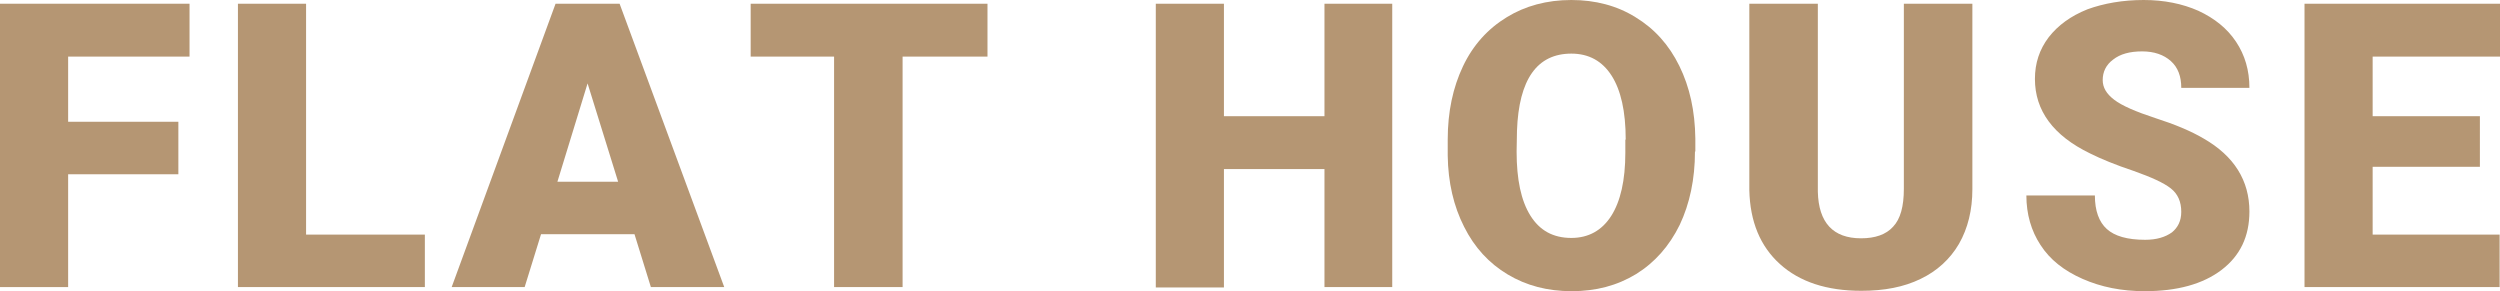
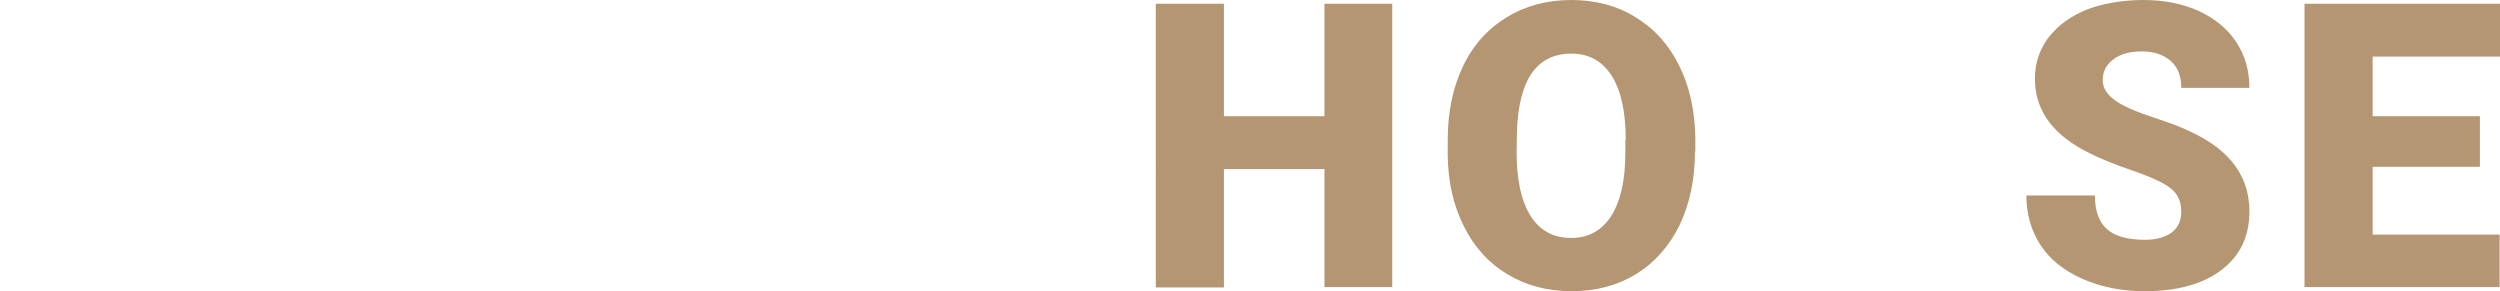
<svg xmlns="http://www.w3.org/2000/svg" version="1.1" id="レイヤー_1" x="0px" y="0px" viewBox="0 0 671.4 78.2" style="enable-background:new 0 0 671.4 78.2;" xml:space="preserve">
  <style type="text/css">
	.st0{fill:#B59673;}
</style>
  <g>
    <g>
-       <path class="st0" d="M47.9,46.8H18.3v30.3H0V1h50.9v14.2H18.3v17.5h29.6V46.8z" />
-       <path class="st0" d="M82.2,63h31.9v14.1H63.9V1h18.3V63z" />
-       <path class="st0" d="M170.4,62.9h-25.1l-4.4,14.2h-19.6L149.2,1h17.2l28.1,76.1h-19.7L170.4,62.9z M149.7,48.8H166l-8.2-26.4    L149.7,48.8z" />
-       <path class="st0" d="M265.2,15.2h-22.8v61.9H224V15.2h-22.4V1h63.6V15.2z" />
      <path class="st0" d="M373.9,77.1h-18.2V45.4h-27v31.8h-18.3V1h18.3v30.2h27V1h18.2V77.1z" />
      <path class="st0" d="M455.2,40.7c0,7.4-1.4,14-4.1,19.7c-2.8,5.7-6.7,10.1-11.7,13.2c-5.1,3.1-10.8,4.6-17.3,4.6    c-6.5,0-12.2-1.5-17.2-4.5c-5-3-8.9-7.2-11.7-12.8c-2.8-5.5-4.3-11.9-4.4-19.1v-4.3c0-7.5,1.4-14,4.1-19.7    c2.7-5.7,6.7-10.1,11.8-13.2C409.6,1.6,415.4,0,422,0c6.4,0,12.2,1.5,17.2,4.6c5.1,3.1,9,7.4,11.8,13.1c2.8,5.7,4.2,12.1,4.3,19.5    V40.7z M436.6,37.5c0-7.6-1.3-13.3-3.8-17.2c-2.5-3.9-6.1-5.9-10.8-5.9c-9.2,0-14.1,6.9-14.6,20.7l-0.1,5.6    c0,7.5,1.2,13.2,3.7,17.2c2.5,4,6.1,6,11,6c4.6,0,8.2-2,10.7-5.9c2.5-3.9,3.8-9.6,3.8-17V37.5z" />
-       <path class="st0" d="M529.7,1v49.8c0,5.6-1.2,10.5-3.6,14.7c-2.4,4.1-5.9,7.3-10.3,9.4c-4.5,2.2-9.8,3.2-15.9,3.2    c-9.3,0-16.6-2.4-21.9-7.2c-5.3-4.8-8-11.4-8.2-19.8V1h18.4v50.5c0.2,8.3,4.1,12.5,11.6,12.5c3.8,0,6.7-1,8.6-3.1    c2-2.1,2.9-5.5,2.9-10.2V1H529.7z" />
      <path class="st0" d="M585.8,56.9c0-2.7-0.9-4.8-2.8-6.3c-1.9-1.5-5.2-3-10-4.7c-4.8-1.6-8.7-3.2-11.7-4.7    c-9.9-4.8-14.8-11.5-14.8-20c0-4.2,1.2-7.9,3.7-11.2c2.5-3.2,5.9-5.7,10.4-7.5C565,0.9,570.1,0,575.7,0c5.5,0,10.4,1,14.7,2.9    c4.3,2,7.7,4.7,10.1,8.3c2.4,3.6,3.6,7.7,3.6,12.4h-18.3c0-3.1-0.9-5.5-2.8-7.2c-1.9-1.7-4.5-2.6-7.7-2.6c-3.3,0-5.9,0.7-7.8,2.2    c-1.9,1.4-2.8,3.3-2.8,5.5c0,2,1,3.7,3.1,5.3c2.1,1.6,5.8,3.2,11,4.9c5.3,1.7,9.6,3.5,13,5.5c8.2,4.7,12.3,11.3,12.3,19.6    c0,6.7-2.5,11.9-7.5,15.7c-5,3.8-11.9,5.7-20.6,5.7c-6.2,0-11.7-1.1-16.7-3.3c-5-2.2-8.8-5.2-11.3-9.1c-2.5-3.8-3.8-8.3-3.8-13.3    h18.4c0,4.1,1.1,7.1,3.2,9c2.1,1.9,5.5,2.9,10.3,2.9c3,0,5.4-0.7,7.2-2C584.9,61.1,585.8,59.3,585.8,56.9z" />
      <path class="st0" d="M666,44.8h-28.8V63h34.1v14.1h-52.4V1h52.5v14.2h-34.2v16H666V44.8z" />
    </g>
  </g>
</svg>